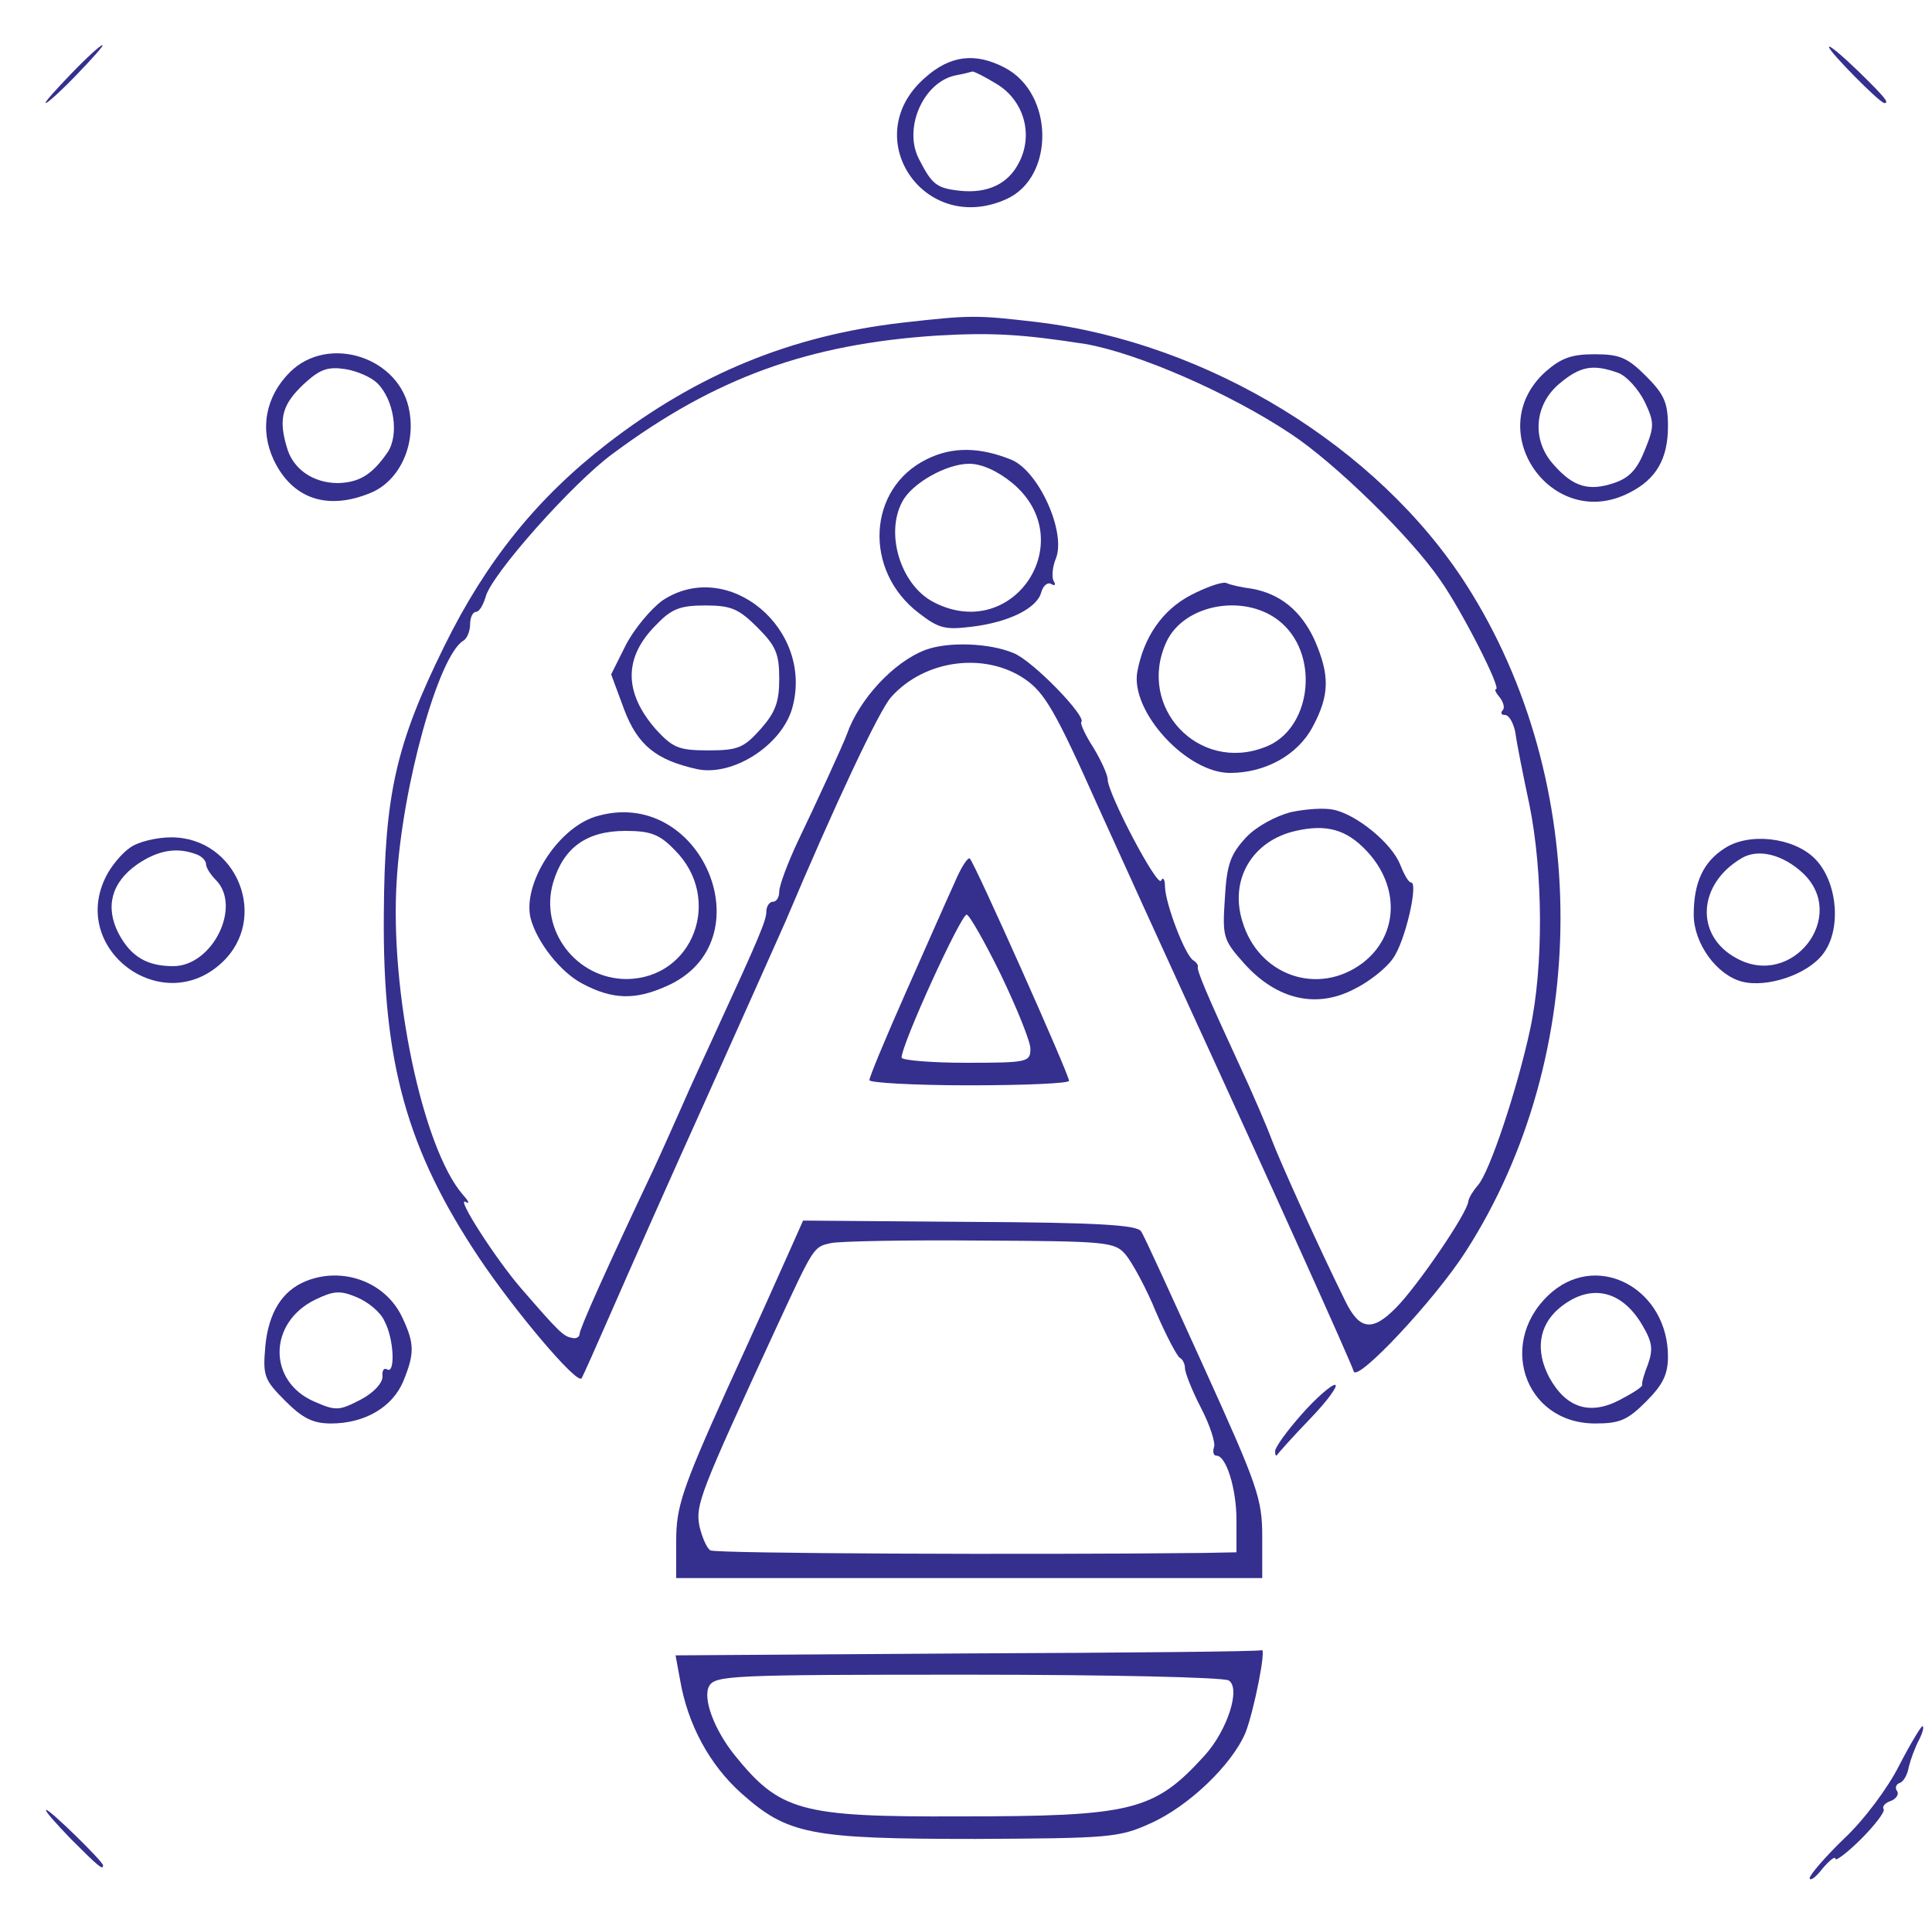
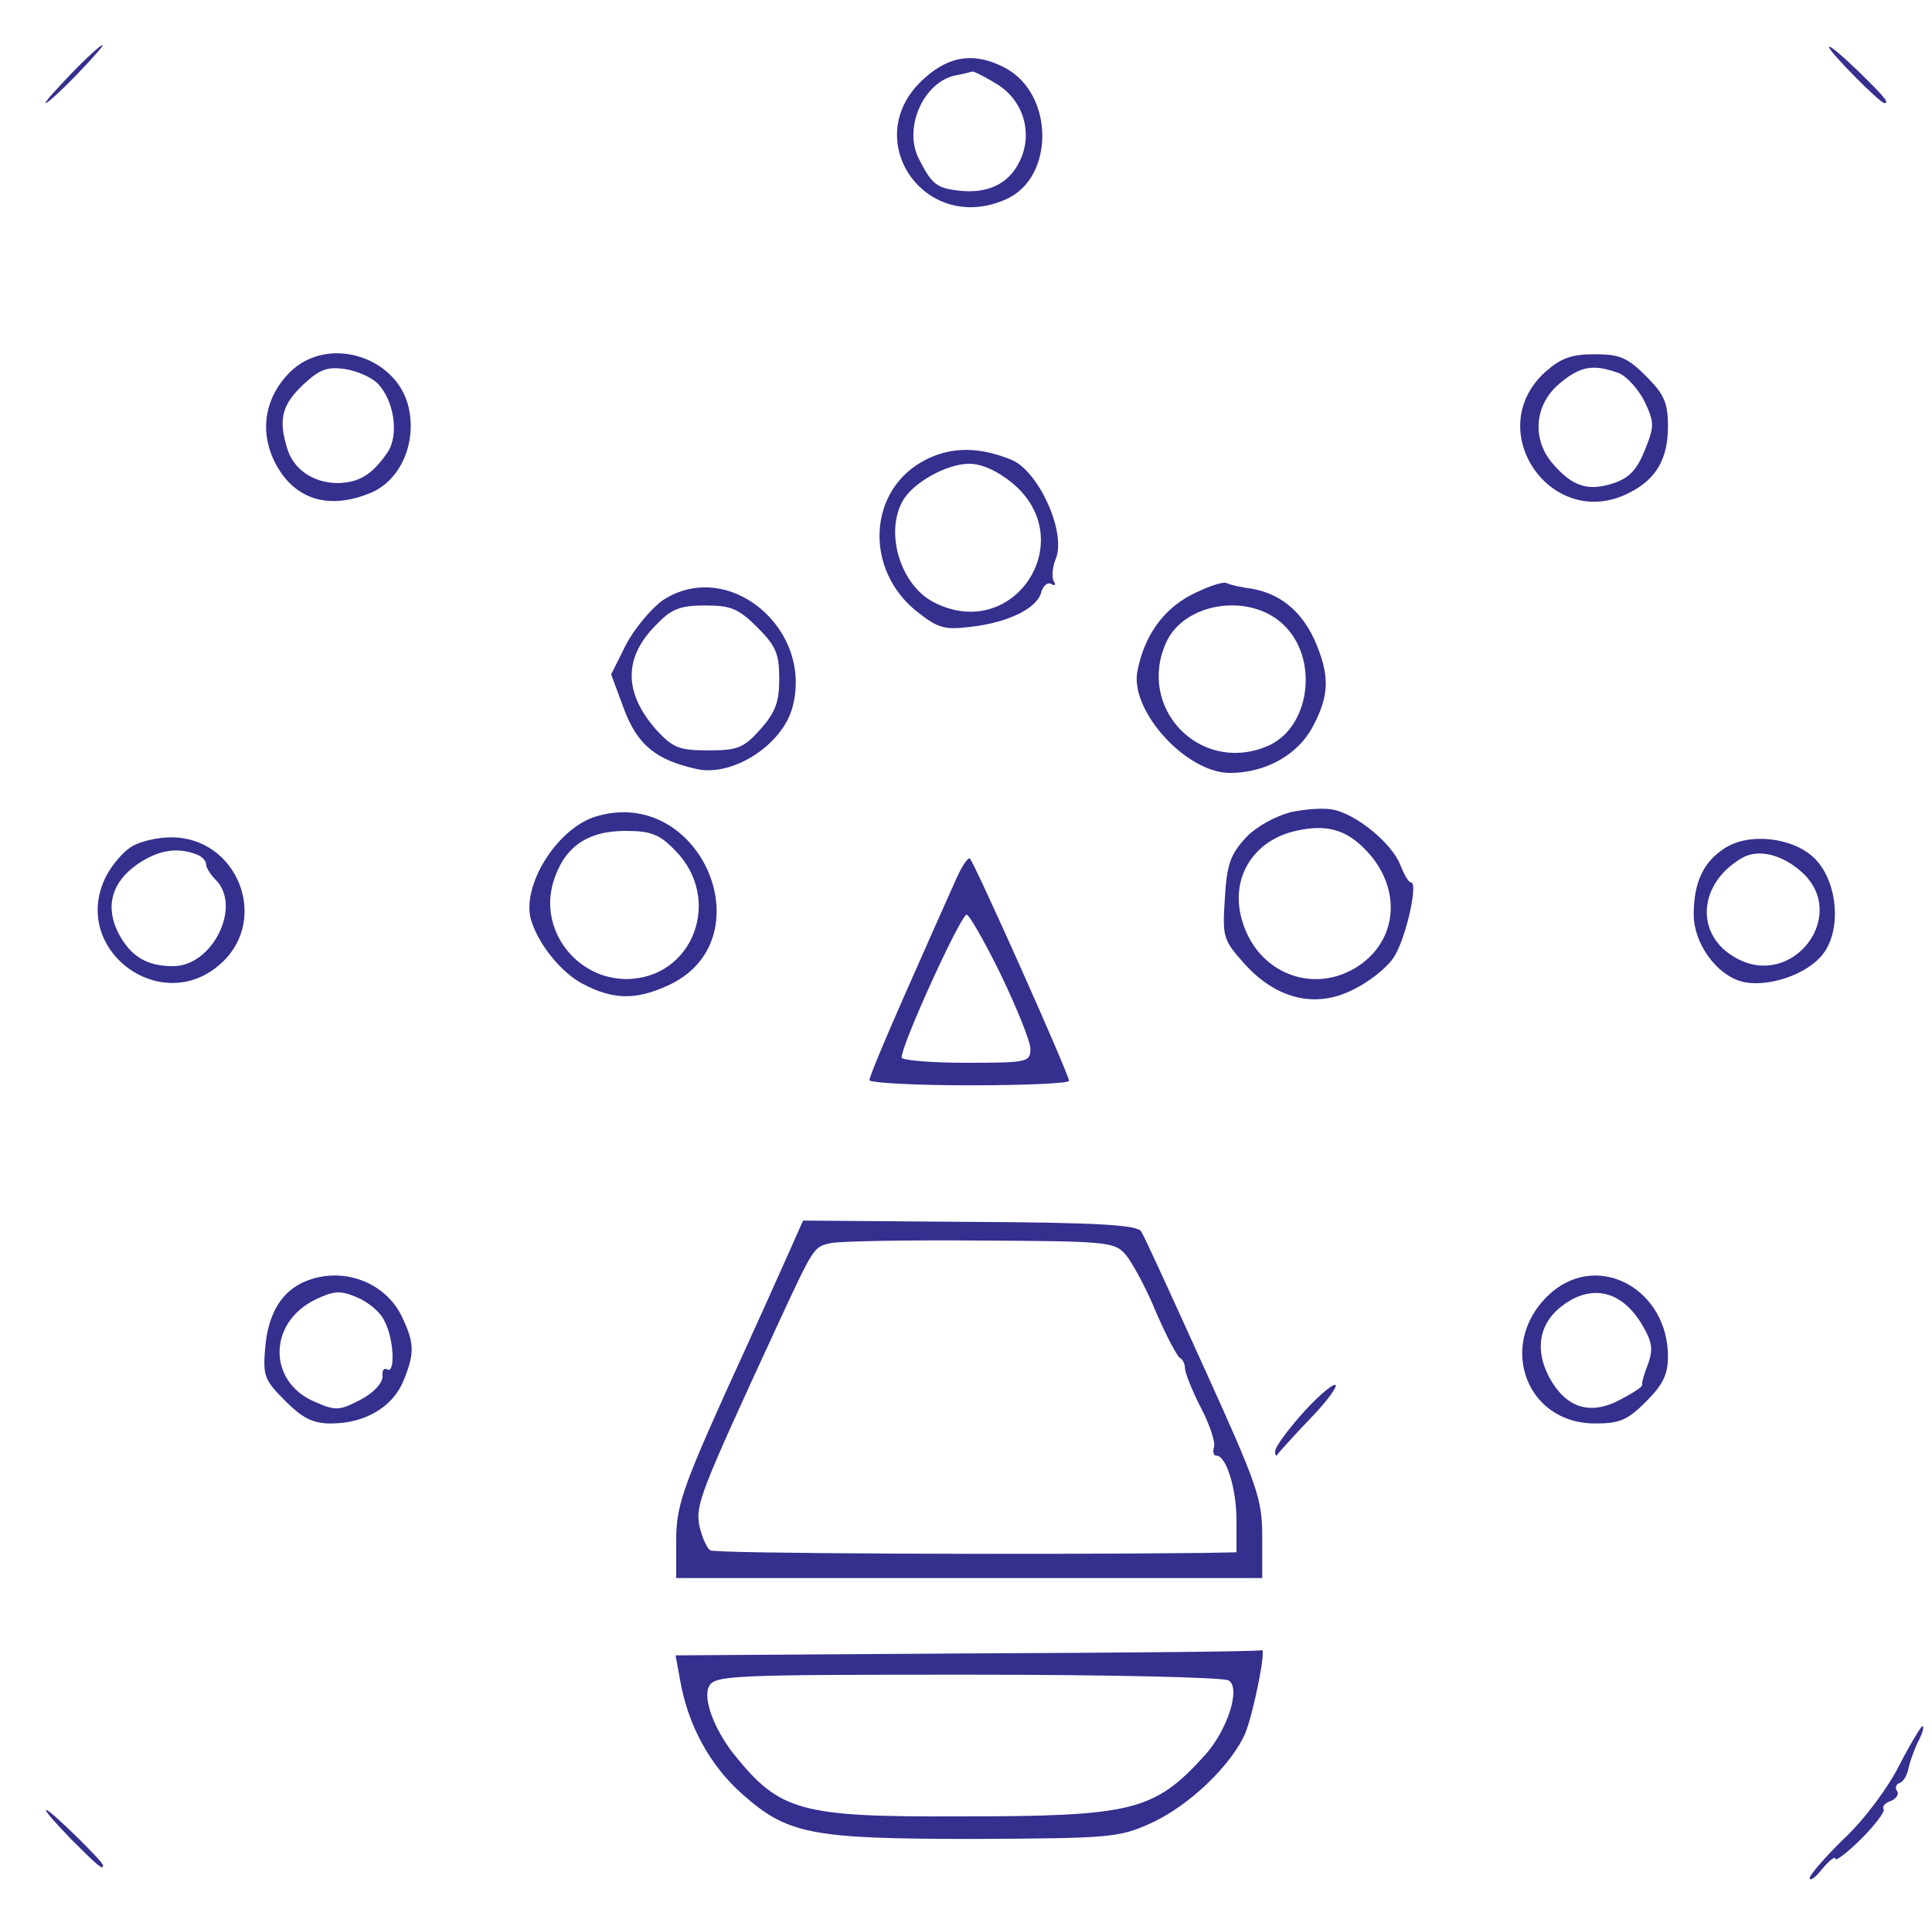
<svg xmlns="http://www.w3.org/2000/svg" version="1.0" width="300pt" height="297pt" viewBox="0 0 300 297" preserveAspectRatio="xMidYMid meet">
  <g transform="translate(0,297) scale(0.1,-0.1)" fill="#352f8e" stroke="none">
    <path d="M110 2855 c-24 -25 -42 -45 -39 -45 3 0 25 20 49 45 24 25 42 45 39 45 -3 0 -25 -20 -49 -45z" />
    <path d="M2840 2897 c0 -7 79 -87 86 -87 8 0 2 8 -41 50 -25 24 -45 41 -45 37z" />
    <path d="M1436 2849 c-105 -92 -1 -246 127 -188 75 34 74 164 -3 204 -46 24 -85 19 -124 -16z m111 -9 c42 -25 58 -77 36 -121 -17 -35 -50 -50 -94 -45 -35 4 -42 10 -62 49 -25 48 7 120 57 130 11 2 23 5 26 6 3 0 19 -8 37 -19z" />
-     <path d="M1401 2469 c-173 -20 -318 -80 -457 -187 -110 -85 -189 -183 -254 -315 -75 -152 -93 -230 -94 -417 -2 -230 36 -365 148 -533 55 -82 151 -196 159 -187 2 3 23 50 47 105 24 55 90 204 147 330 57 127 112 250 123 275 76 180 146 329 164 348 52 58 145 70 207 28 31 -21 48 -50 114 -198 43 -95 105 -231 138 -303 135 -294 254 -558 259 -574 5 -18 126 111 174 186 196 305 196 730 1 1035 -137 214 -401 376 -667 408 -94 11 -103 11 -209 -1z m284 -33 c81 -14 224 -76 320 -140 68 -45 185 -159 231 -226 34 -48 96 -170 87 -170 -3 0 0 -6 6 -13 6 -8 8 -17 4 -20 -3 -4 -2 -7 4 -7 6 0 13 -12 16 -27 2 -16 12 -66 22 -113 21 -104 22 -250 1 -348 -20 -93 -63 -222 -81 -242 -7 -8 -14 -19 -15 -25 -1 -18 -80 -133 -112 -165 -37 -38 -57 -35 -79 10 -42 85 -102 218 -114 250 -7 19 -30 73 -52 120 -49 106 -65 144 -63 149 1 2 -2 7 -7 10 -13 8 -43 87 -44 114 0 12 -3 16 -6 10 -5 -13 -83 135 -83 157 0 7 -10 29 -22 49 -13 20 -21 38 -19 40 9 8 -75 95 -105 107 -38 16 -102 18 -137 5 -50 -19 -103 -77 -122 -131 -4 -12 -49 -110 -76 -166 -16 -34 -29 -69 -29 -78 0 -9 -4 -16 -10 -16 -5 0 -10 -7 -10 -15 0 -14 -11 -40 -80 -190 -15 -33 -38 -82 -50 -110 -12 -27 -32 -72 -45 -100 -72 -152 -115 -248 -115 -256 0 -5 -6 -8 -12 -6 -13 2 -21 10 -79 77 -39 45 -102 143 -86 134 7 -4 5 1 -5 12 -62 73 -113 315 -102 487 9 149 65 348 103 372 6 3 11 15 11 26 0 10 4 19 9 19 5 0 11 10 15 23 8 34 136 178 198 223 159 118 304 170 503 183 86 5 133 2 230 -13z" />
    <path d="M1439 2257 c-92 -45 -99 -173 -12 -239 31 -24 41 -26 82 -21 58 7 102 29 108 54 3 10 10 16 16 12 5 -3 7 -1 3 5 -3 6 -2 22 4 36 15 41 -27 134 -69 152 -49 20 -92 21 -132 1z m133 -37 c107 -89 2 -249 -122 -185 -51 26 -76 106 -49 156 15 29 69 59 104 59 19 0 44 -11 67 -30z" />
    <path d="M1849 2046 c-44 -23 -73 -65 -83 -119 -11 -61 76 -157 144 -157 55 0 105 28 128 71 27 50 27 81 3 136 -21 45 -53 71 -97 79 -16 2 -34 6 -40 9 -7 2 -32 -7 -55 -19z m142 -44 c59 -53 44 -166 -27 -192 -103 -40 -199 62 -153 163 28 61 127 77 180 29z" />
    <path d="M1029 2038 c-18 -13 -44 -44 -57 -69 l-23 -46 20 -54 c21 -56 50 -79 113 -93 55 -12 131 36 148 94 35 123 -99 235 -201 168z m147 -42 c29 -29 34 -41 34 -80 0 -36 -6 -52 -29 -78 -26 -29 -35 -33 -81 -33 -46 0 -55 4 -81 32 -51 58 -51 113 1 164 23 24 37 29 75 29 40 0 52 -5 81 -34z" />
    <path d="M2004 1709 c-23 -6 -53 -22 -69 -39 -24 -26 -30 -41 -33 -94 -4 -61 -3 -65 31 -103 50 -55 111 -69 169 -39 23 11 51 33 61 48 19 26 40 118 28 118 -4 0 -11 13 -17 28 -13 33 -68 78 -104 85 -14 3 -43 1 -66 -4z m118 -60 c52 -55 50 -131 -6 -174 -69 -52 -162 -20 -187 65 -20 65 16 125 83 140 48 11 79 2 110 -31z" />
    <path d="M924 1702 c-59 -19 -113 -105 -100 -158 10 -37 46 -83 80 -101 47 -25 82 -26 131 -4 157 69 54 314 -111 263z m124 -52 c75 -75 29 -199 -75 -200 -78 0 -136 76 -114 150 16 54 52 80 112 80 39 0 53 -5 77 -30z" />
    <path d="M450 2392 c-38 -38 -47 -89 -25 -136 29 -61 84 -79 151 -51 43 18 69 71 60 125 -13 85 -126 122 -186 62z m136 -17 c26 -26 34 -80 16 -107 -24 -35 -44 -47 -77 -48 -39 0 -71 22 -80 57 -13 44 -6 66 27 97 25 23 37 27 64 23 19 -3 41 -13 50 -22z" />
    <path d="M2400 2393 c-101 -91 10 -250 130 -188 42 21 60 53 60 103 0 37 -6 50 -34 78 -29 29 -41 34 -80 34 -36 0 -52 -6 -76 -27z m113 -2 c13 -5 31 -25 41 -45 15 -32 15 -38 0 -75 -12 -30 -24 -43 -48 -51 -39 -13 -63 -6 -93 28 -35 38 -31 93 8 126 33 28 53 31 92 17z" />
    <path d="M202 1654 c-12 -8 -29 -28 -37 -44 -58 -113 86 -221 179 -135 75 69 24 195 -78 195 -23 0 -52 -7 -64 -16z m102 -10 c9 -3 16 -10 16 -16 0 -5 7 -16 15 -24 41 -41 -5 -134 -66 -134 -41 0 -66 15 -85 51 -21 41 -11 79 29 107 32 22 61 27 91 16z" />
    <path d="M2678 1653 c-33 -21 -48 -53 -48 -103 0 -45 36 -94 75 -104 39 -10 101 11 125 42 30 37 24 113 -12 149 -33 33 -102 41 -140 16z m122 -39 c70 -67 -17 -179 -103 -132 -66 35 -61 116 8 156 26 15 64 5 95 -24z" />
-     <path d="M1482 1599 c-11 -24 -45 -101 -76 -171 -31 -70 -56 -130 -56 -135 0 -4 70 -8 155 -8 85 0 155 3 155 7 0 10 -146 337 -154 345 -3 3 -14 -14 -24 -38z m72 -142 c25 -52 46 -104 46 -115 0 -21 -4 -22 -100 -22 -55 0 -100 4 -100 8 0 21 92 222 101 222 4 0 28 -42 53 -93z" />
+     <path d="M1482 1599 c-11 -24 -45 -101 -76 -171 -31 -70 -56 -130 -56 -135 0 -4 70 -8 155 -8 85 0 155 3 155 7 0 10 -146 337 -154 345 -3 3 -14 -14 -24 -38m72 -142 c25 -52 46 -104 46 -115 0 -21 -4 -22 -100 -22 -55 0 -100 4 -100 8 0 21 92 222 101 222 4 0 28 -42 53 -93z" />
    <path d="M1227 1030 c-11 -25 -55 -123 -99 -219 -69 -153 -78 -181 -78 -233 l0 -58 455 0 455 0 0 64 c0 59 -7 79 -90 262 -50 110 -93 205 -98 212 -5 10 -64 14 -266 15 l-259 2 -20 -45z m521 -8 c10 -12 32 -52 47 -89 16 -37 33 -69 37 -71 4 -2 8 -9 8 -16 0 -7 11 -35 25 -62 14 -27 23 -55 20 -61 -2 -7 -1 -13 4 -13 15 0 31 -51 31 -100 l0 -50 -52 -1 c-274 -3 -757 -1 -765 4 -6 4 -13 21 -17 38 -6 33 0 49 120 309 58 125 57 124 84 130 13 3 117 5 232 4 198 -1 209 -2 226 -22z" />
    <path d="M475 981 c-37 -15 -58 -49 -63 -101 -4 -46 -2 -52 31 -85 27 -27 43 -35 71 -35 52 0 95 25 112 65 18 44 18 59 -2 101 -26 54 -92 78 -149 55z m122 -62 c15 -28 17 -83 4 -75 -5 3 -8 -2 -7 -11 0 -10 -13 -25 -34 -36 -33 -17 -38 -18 -72 -3 -72 31 -72 122 1 158 29 14 39 15 65 4 17 -7 37 -23 43 -37z" />
    <path d="M2411 965 c-88 -74 -46 -205 66 -205 38 0 50 5 79 34 26 26 34 42 34 70 0 103 -105 162 -179 101z m139 -52 c16 -27 17 -38 9 -61 -6 -15 -10 -29 -9 -32 1 -3 -15 -13 -34 -23 -47 -25 -84 -13 -110 34 -22 41 -17 80 14 107 47 40 97 31 130 -25z" />
    <path d="M2021 774 c-23 -26 -41 -51 -41 -57 0 -6 1 -8 3 -6 1 2 24 28 52 57 27 28 44 52 38 52 -6 0 -30 -21 -52 -46z" />
    <path d="M1502 403 l-453 -3 7 -38 c12 -70 46 -132 95 -176 72 -64 106 -71 364 -71 206 1 223 2 271 24 59 26 127 91 148 141 13 33 33 133 25 128 -2 -2 -208 -4 -457 -5z m406 -42 c19 -12 -2 -77 -37 -116 -79 -87 -112 -95 -382 -95 -247 -1 -278 8 -349 96 -31 39 -49 87 -39 106 9 17 35 18 402 18 216 0 398 -4 405 -9z" />
    <path d="M2949 229 c-17 -34 -54 -84 -85 -113 -30 -29 -54 -57 -54 -62 1 -5 10 2 20 15 11 13 20 20 20 15 0 -4 18 9 40 31 21 21 37 42 35 46 -3 4 2 10 11 13 8 3 13 10 10 15 -4 5 -2 11 4 13 6 2 12 13 14 25 3 12 10 31 16 42 6 12 8 21 5 21 -2 0 -19 -28 -36 -61z" />
    <path d="M110 115 c43 -43 50 -49 50 -41 0 6 -82 86 -88 86 -4 0 14 -20 38 -45z" />
  </g>
</svg>